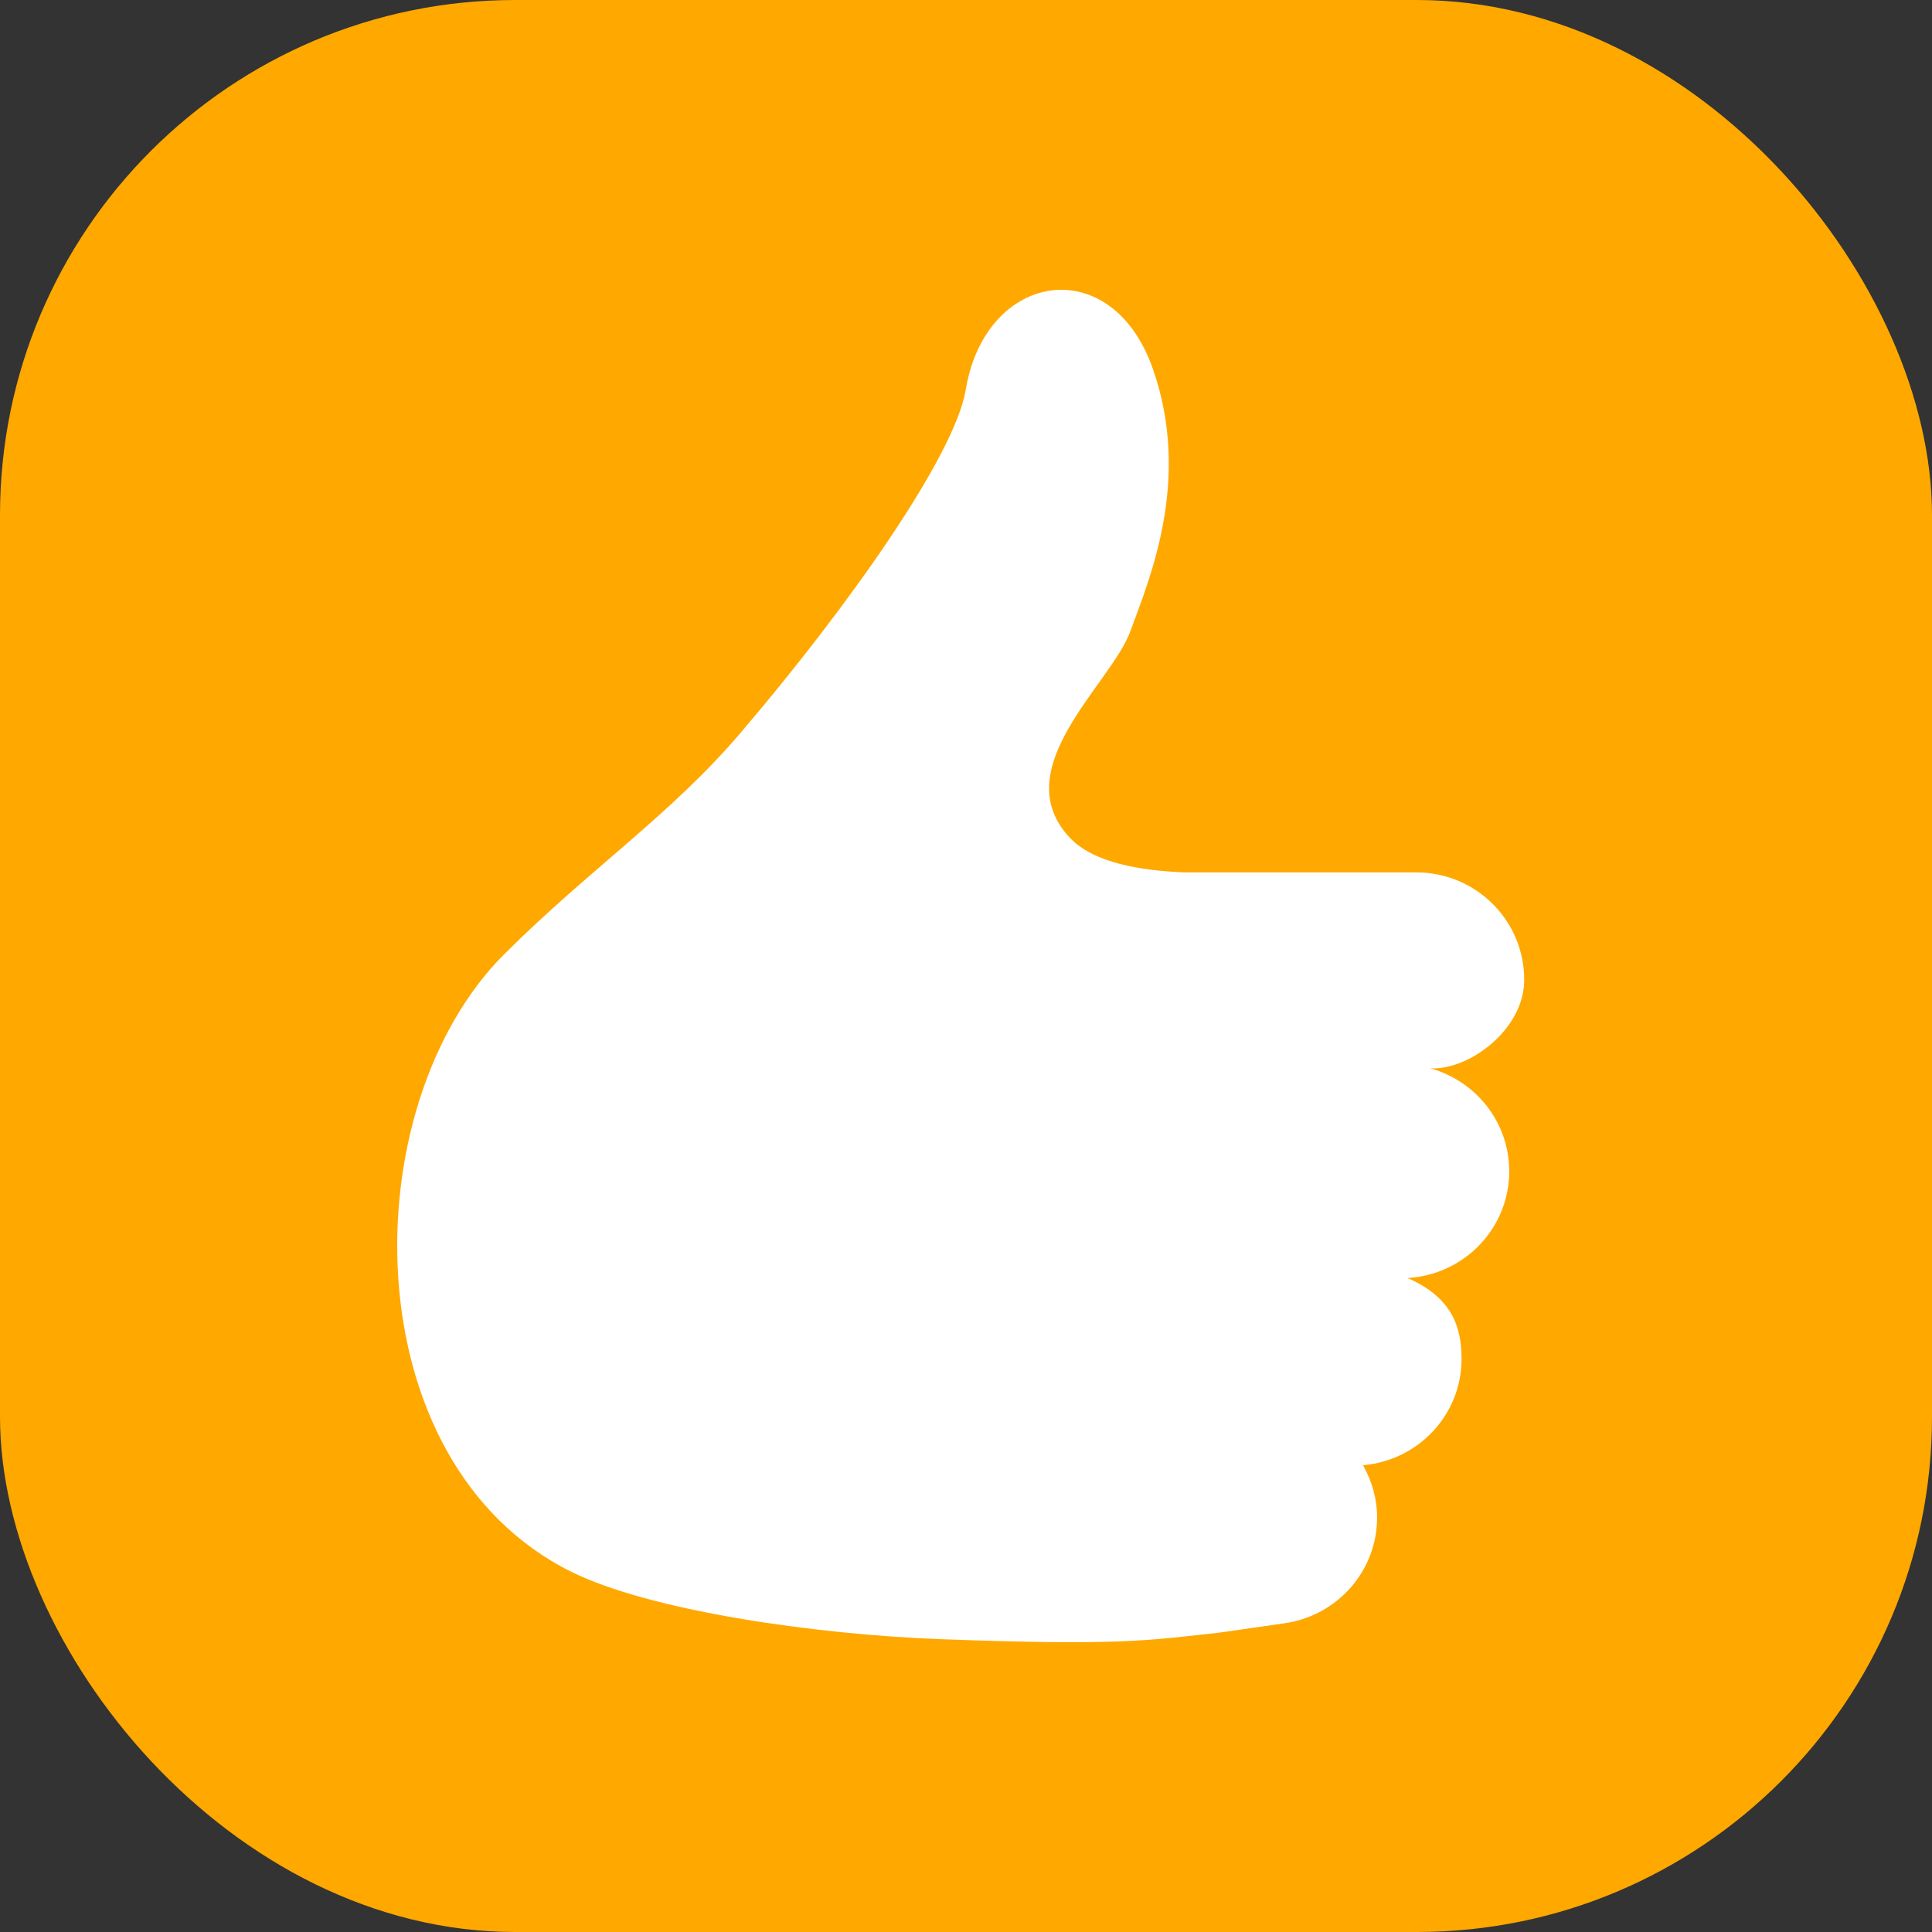
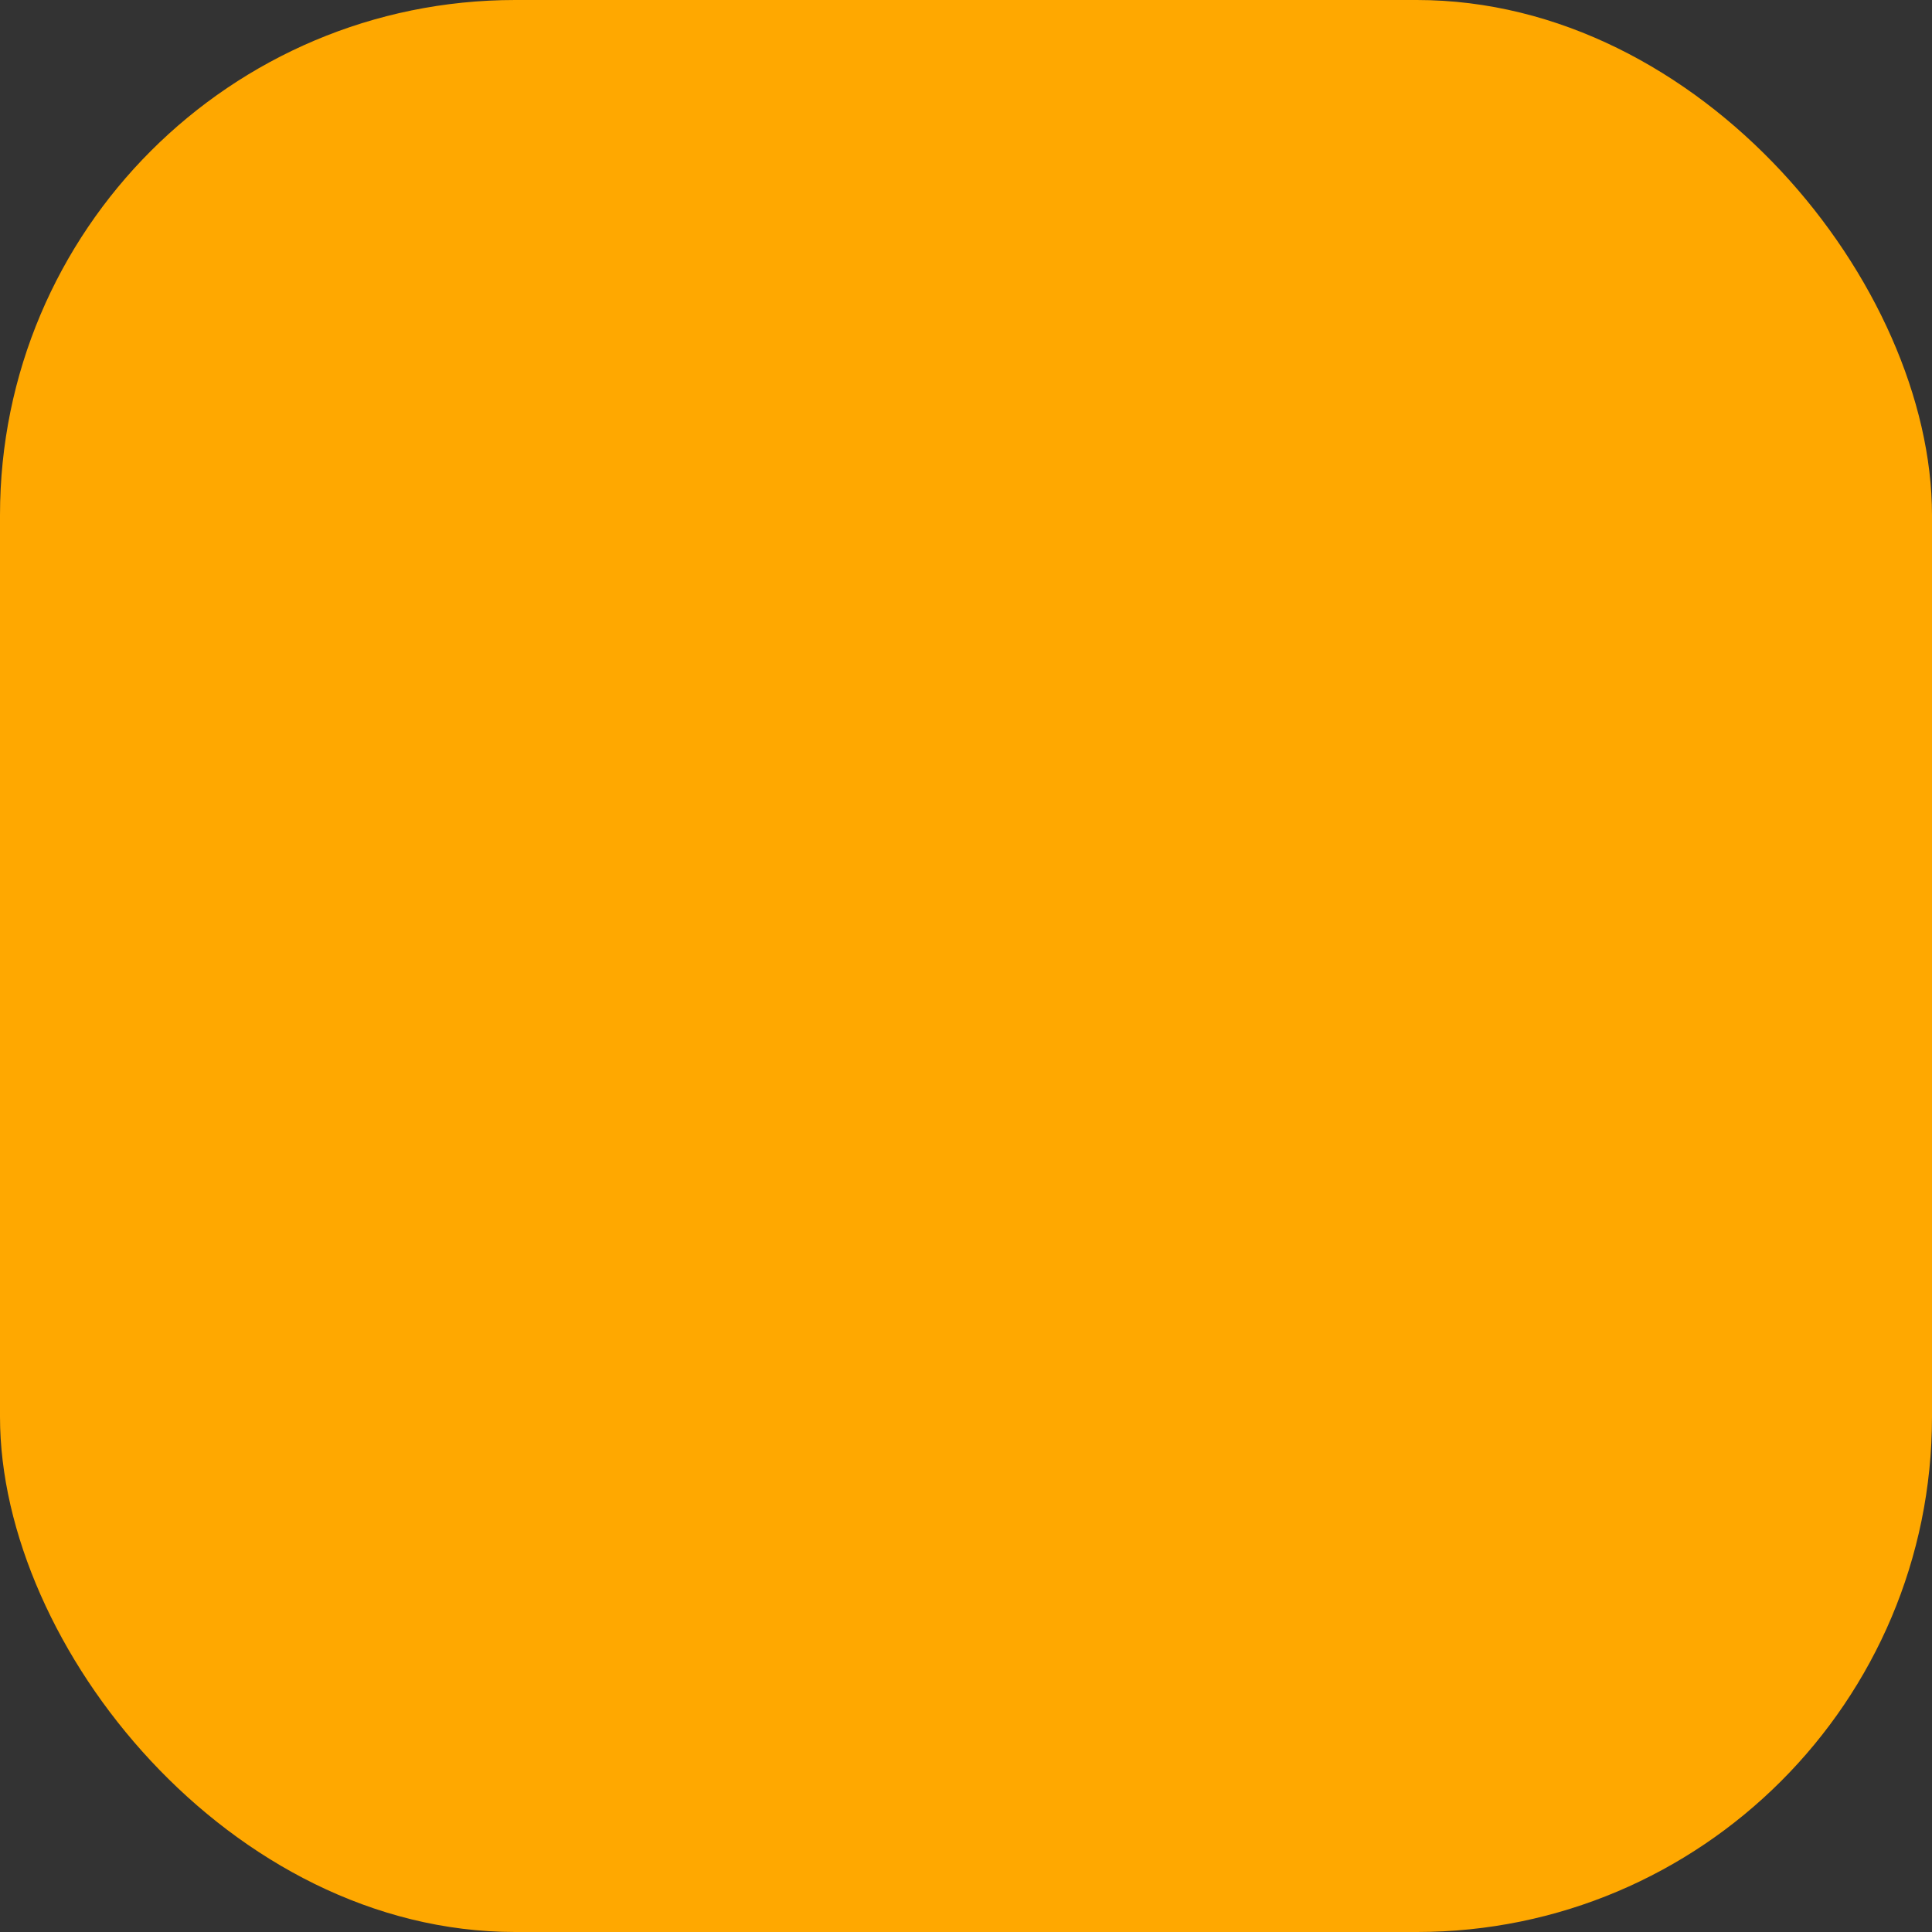
<svg xmlns="http://www.w3.org/2000/svg" width="60" height="60" viewBox="0 0 60 60" fill="none">
  <rect x="0" y="0" width="60" height="60" fill="#333333" stroke="none" />
  <rect width="60" height="60" rx="16" fill="#FFA800" />
-   <path d="M44.417 33.177C45.601 33.25 47.336 31.985 47.336 30.428C47.336 28.587 45.838 27.093 43.986 27.093H36.778C35.424 27.035 33.965 26.805 33.219 26.011C31.218 23.873 34.502 21.24 35.097 19.621C35.689 18.003 37.021 14.911 35.798 11.441C34.514 7.795 30.606 8.413 29.992 12.103C29.654 14.146 26.358 18.825 22.994 22.765C20.817 25.317 18.346 26.959 15.668 29.625C10.926 34.348 10.93 45.421 17.729 48.806C20.154 50.015 25.26 50.76 29.239 50.907C34.735 51.111 35.617 50.952 37.858 50.704L39.961 50.402C41.553 50.143 42.767 48.779 42.767 47.122C42.767 46.532 42.599 45.986 42.33 45.504C44.042 45.357 45.39 43.943 45.39 42.2C45.39 41.194 45.085 40.293 43.714 39.69C45.473 39.588 46.87 38.151 46.87 36.376C46.87 34.844 45.829 33.568 44.417 33.177Z" fill="white" />
</svg>